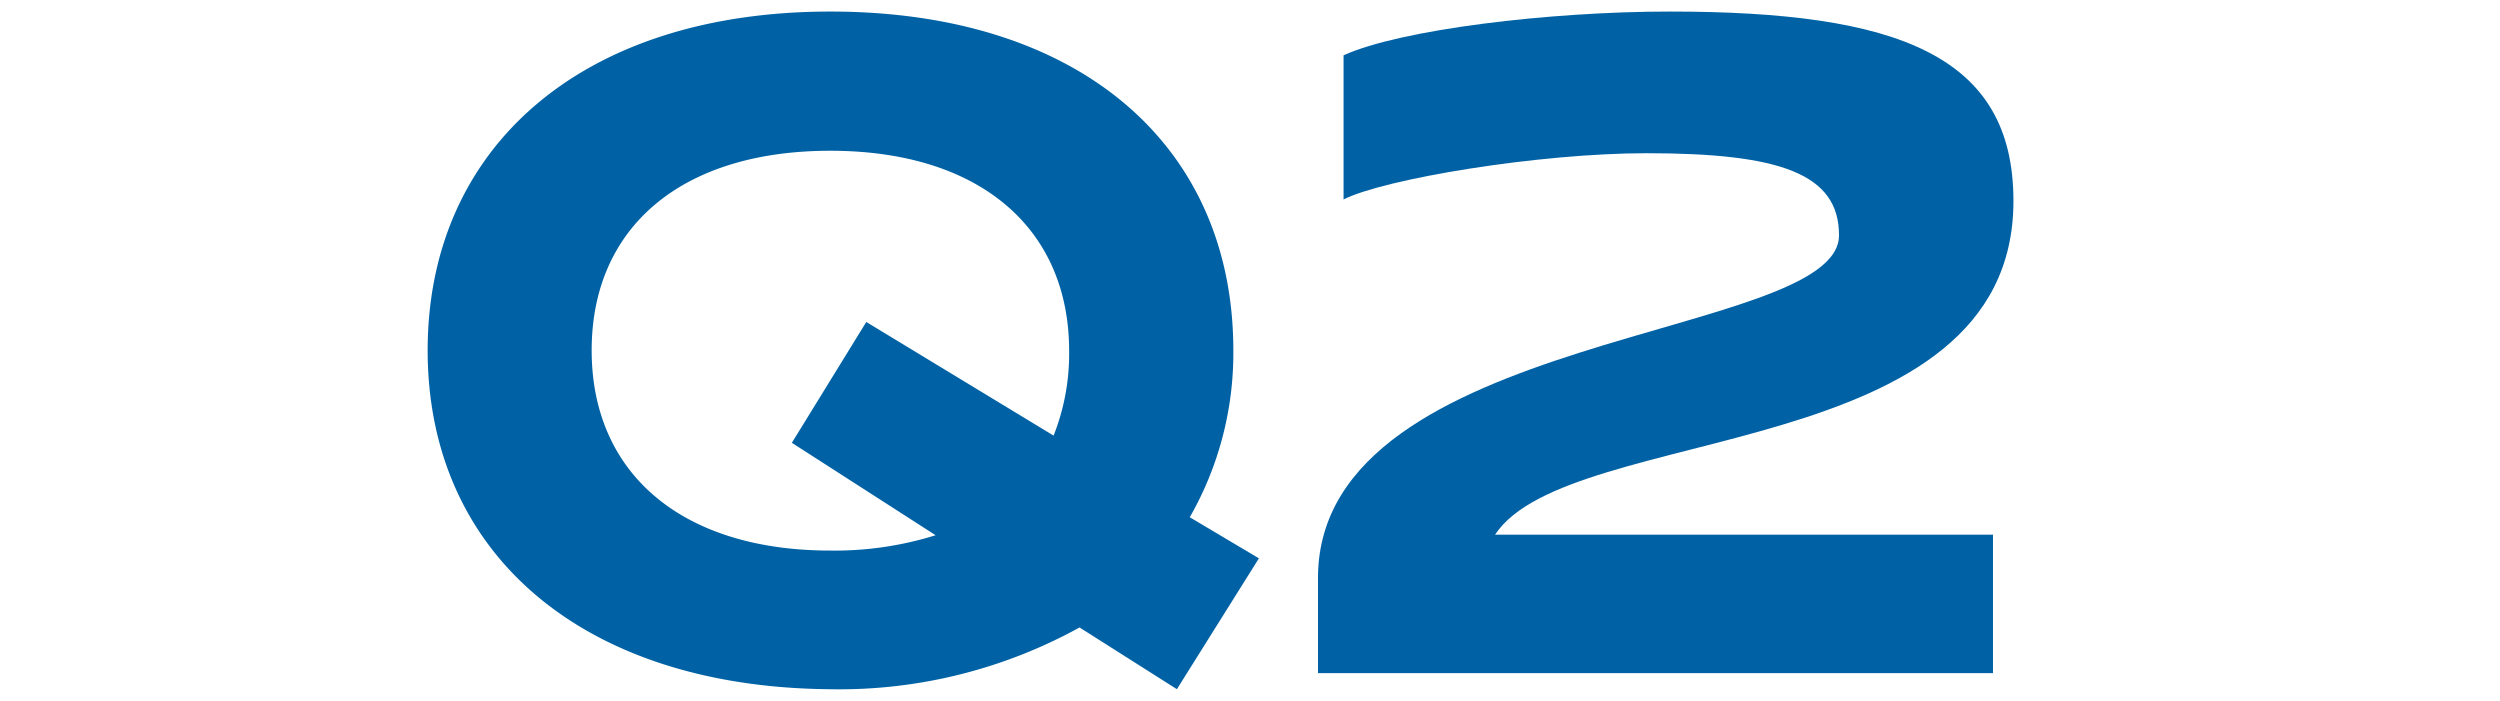
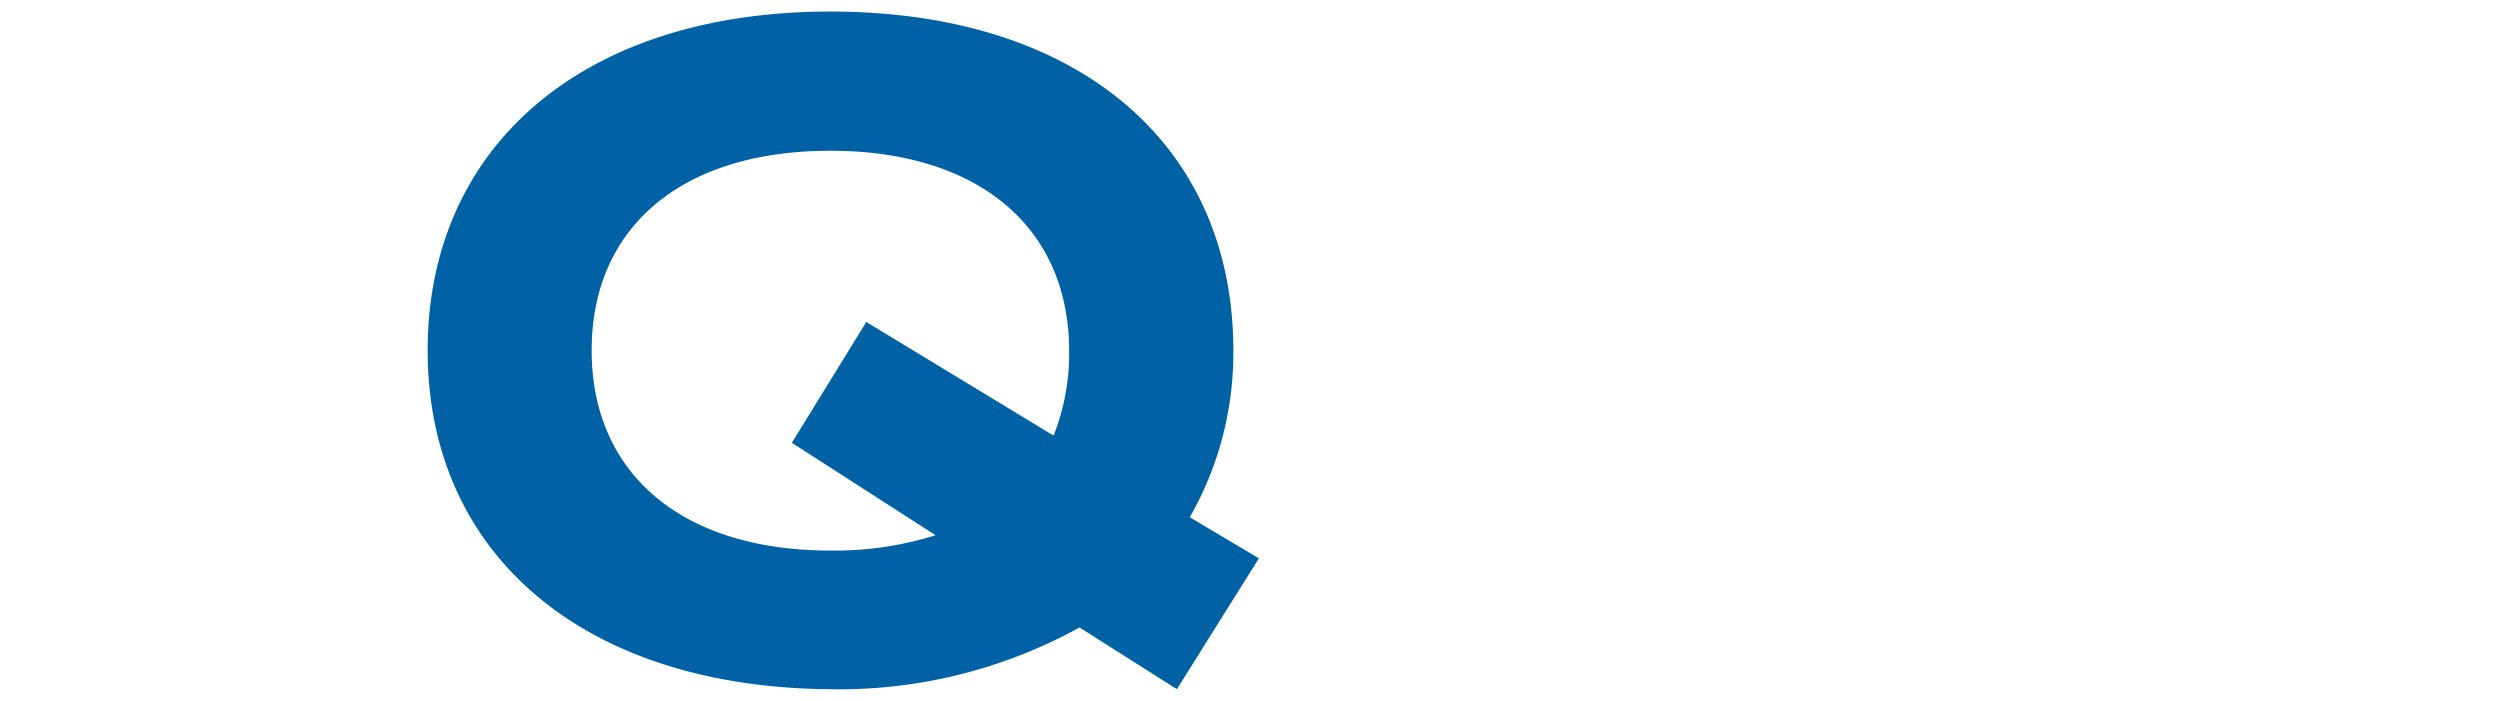
<svg xmlns="http://www.w3.org/2000/svg" id="レイヤー_1" data-name="レイヤー 1" viewBox="0 0 132 37">
  <defs>
    <style>.cls-1{isolation:isolate;}.cls-2{fill:#0062a5;}</style>
  </defs>
  <g class="cls-1">
    <path class="cls-2" d="M62.14,36.39,57,33.13a26.3,26.3,0,0,1-13.28,3.26c-13-.14-21.14-7.19-21.14-17.89S30.7.61,43.84.61,65.12,7.66,65.12,18.5a17.45,17.45,0,0,1-2.3,8.81l3.65,2.17ZM49.4,28.26l-7.59-4.88L45.74,17l9.89,6a11.74,11.74,0,0,0,.82-4.47c0-6.5-4.75-10.57-12.61-10.57S31.24,12,31.24,18.5,36,29.07,43.84,29.07A17.81,17.81,0,0,0,49.4,28.26Z" />
-     <path class="cls-2" d="M69.59,30.42c.14-13,27.51-12.46,27.51-18,0-3.25-3.12-4.33-10.16-4.33-5.7,0-13.83,1.35-16,2.44V2.92C73.93,1.56,81.79.61,88.16.61c12.06,0,18.15,2.31,18.15,10,0,14-23.44,11.65-27.37,17.62h26.29v7.31H69.59Z" />
  </g>
</svg>